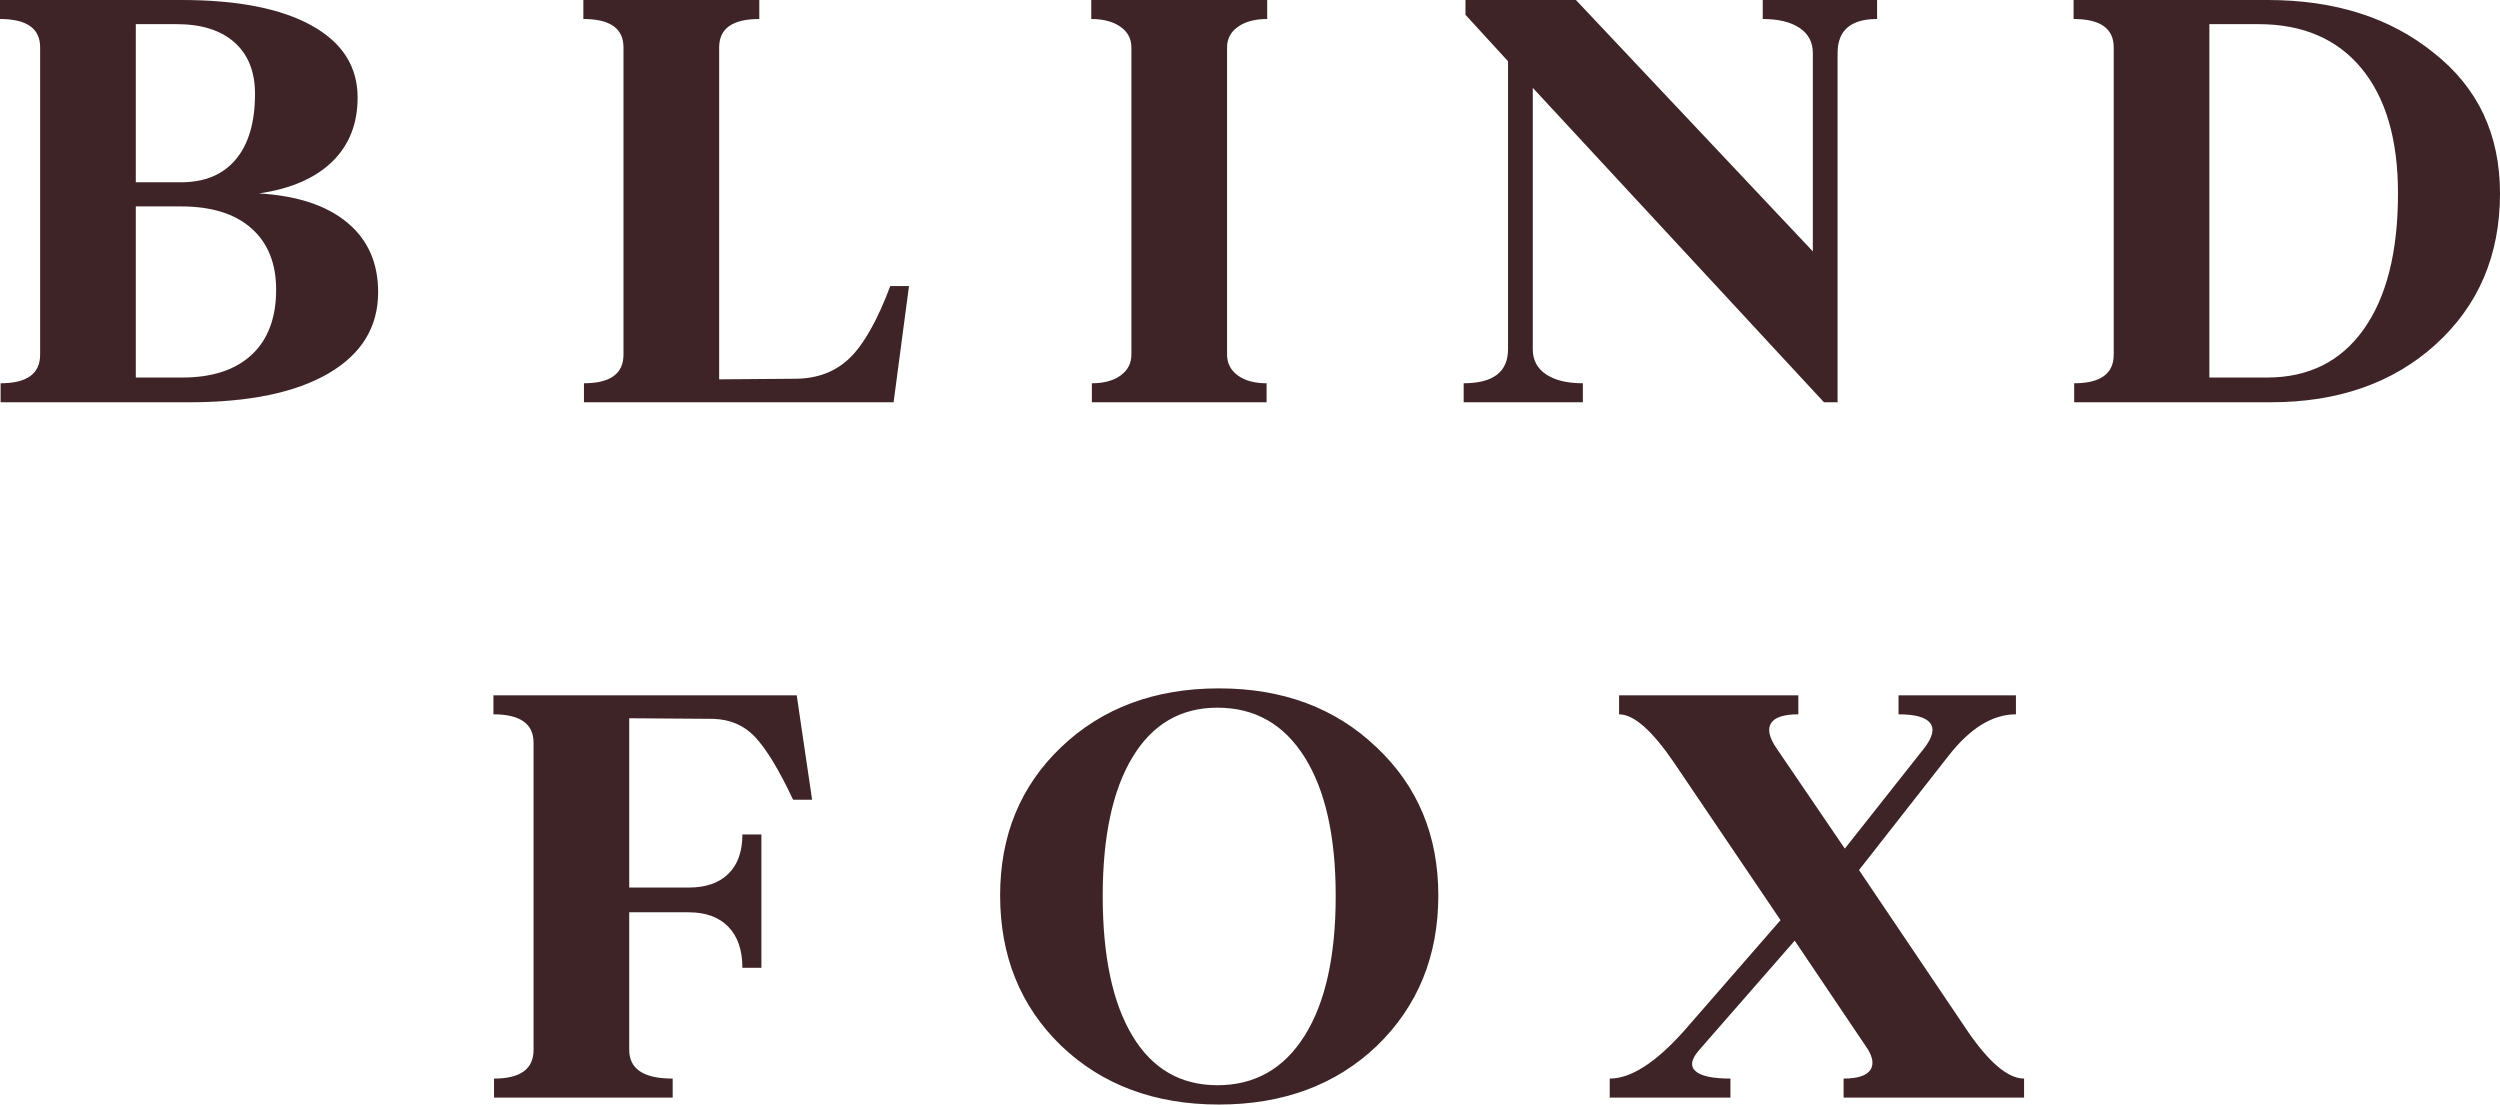
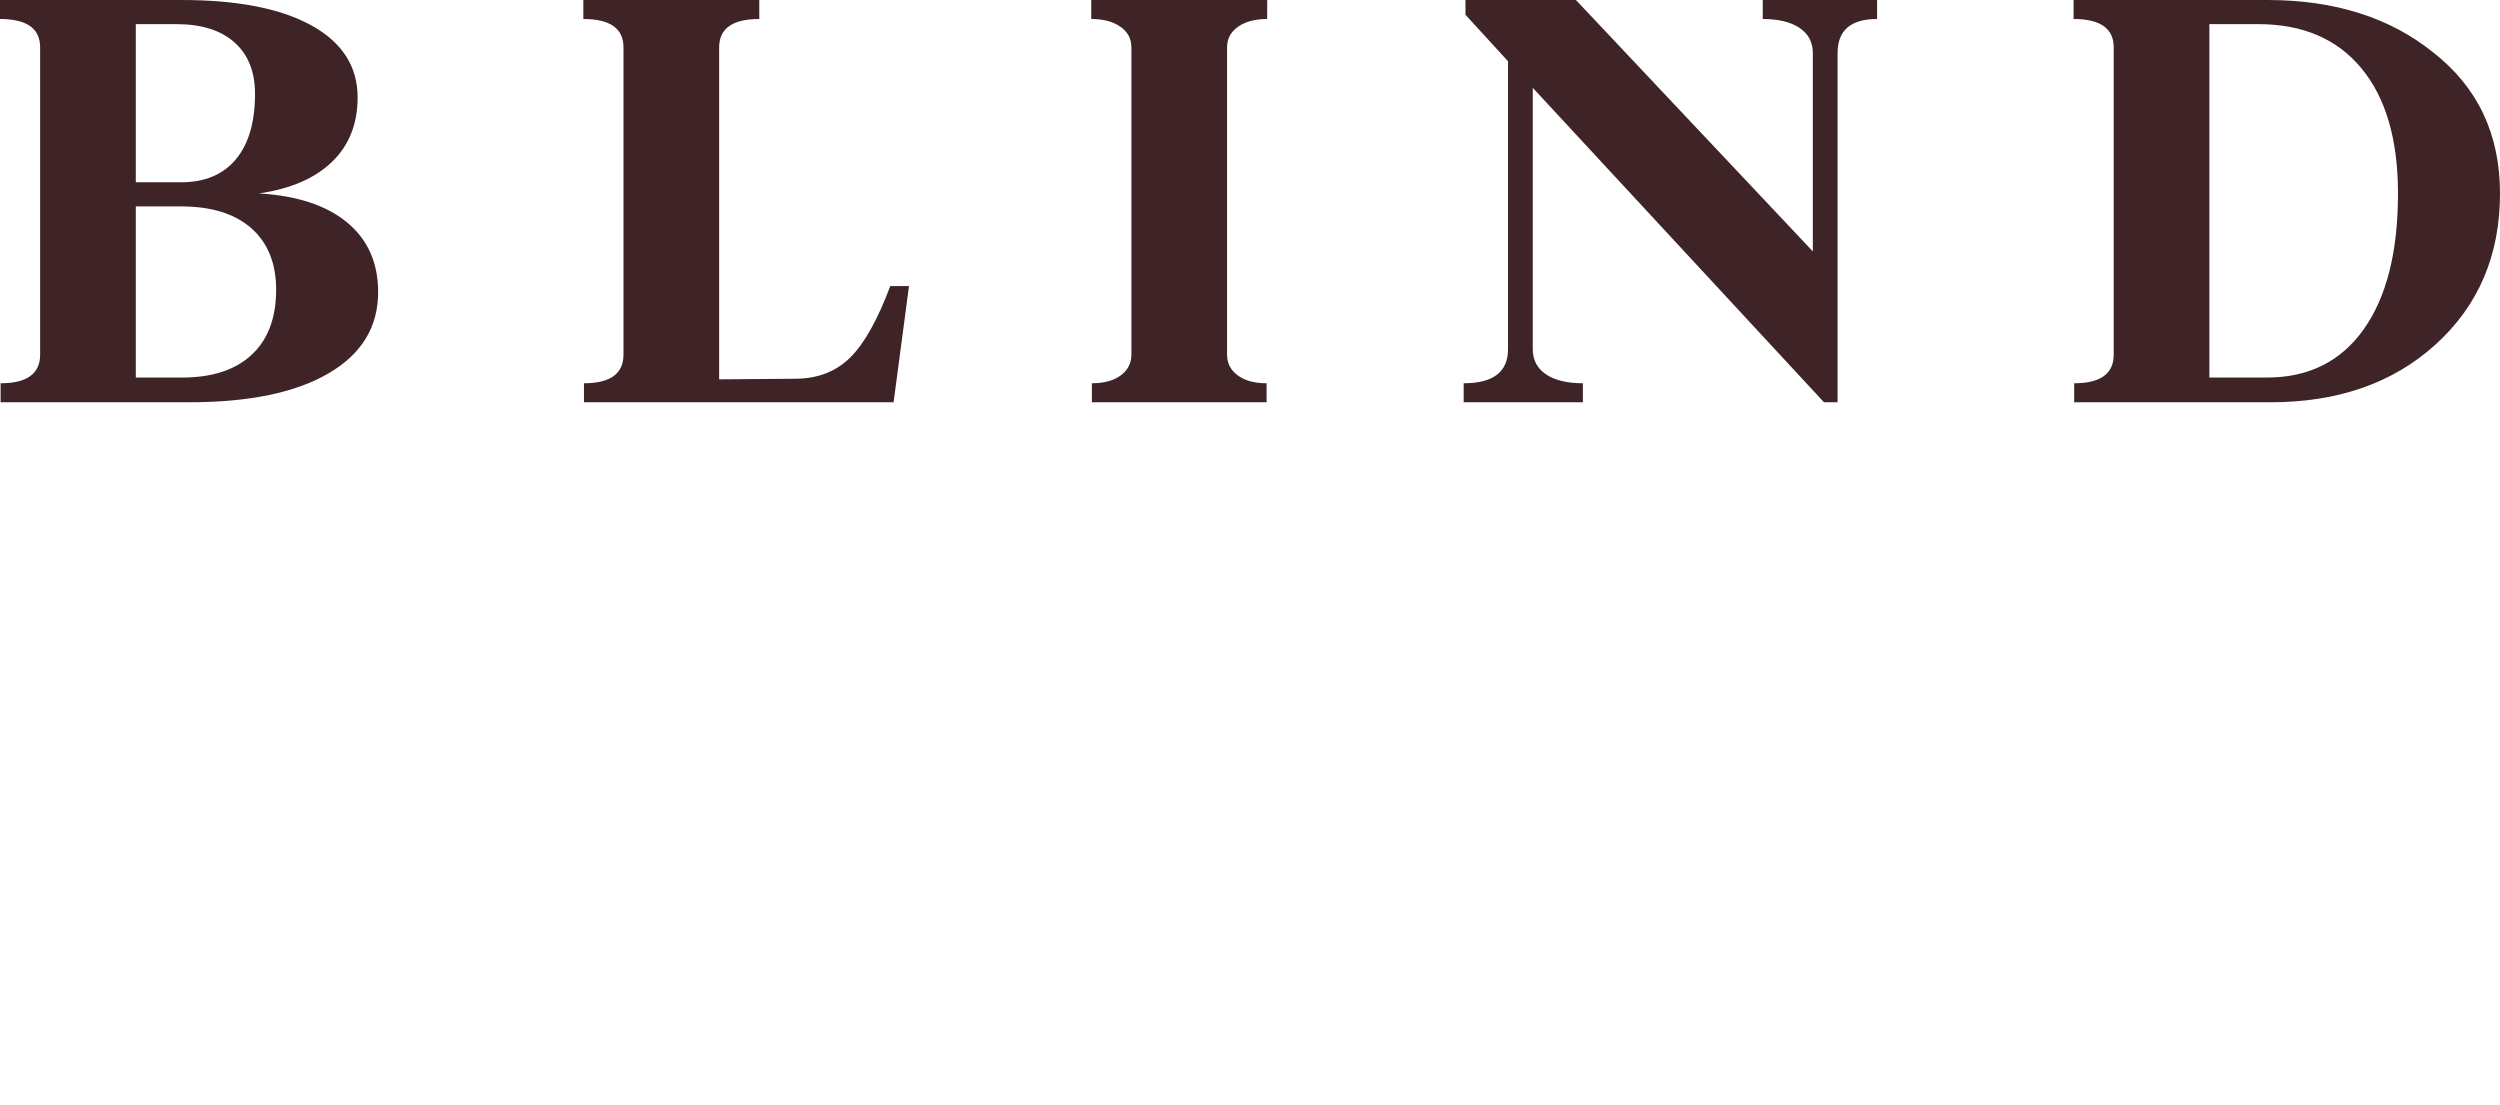
<svg xmlns="http://www.w3.org/2000/svg" viewBox="0 0 323.593 142.968" version="1.1" id="Layer_1">
  <defs>
    <style>
      .st0 {
        fill: #3e2427;
      }
    </style>
  </defs>
-   <path d="M240.625,112.617l11.601-14.805c2.787-3.568,5.69-5.352,8.711-5.352v-2.461h-15.195v2.461c2.135,0,3.496.371,4.082,1.114.586.742.345,1.816-.723,3.222l-10.312,13.047-8.828-12.969c-.964-1.406-1.205-2.493-.723-3.261.482-.768,1.66-1.153,3.535-1.153v-2.461h-23.203v2.461c1.901,0,4.271,2.084,7.109,6.25l13.789,20.391-12.421,14.258c-3.699,4.167-6.928,6.25-9.688,6.25v2.461h15.625v-2.461c-2.292,0-3.796-.319-4.512-.957s-.579-1.53.411-2.676l12.421-14.219,9.102,13.516c.963,1.328,1.204,2.383.723,3.164-.483.781-1.648,1.172-3.497,1.172v2.461h23.36v-2.461c-2.084,0-4.545-2.083-7.383-6.25l-13.984-20.742ZM146.582,134.081c-2.566-4.257-3.848-10.293-3.848-18.105,0-7.734,1.289-13.73,3.867-17.988s6.237-6.387,10.977-6.387c4.844,0,8.606,2.136,11.289,6.406,2.682,4.271,4.023,10.261,4.023,17.969,0,7.787-1.341,13.815-4.023,18.086-2.683,4.271-6.445,6.406-11.289,6.406-4.766,0-8.432-2.129-10.996-6.387M178.242,135.351c5.286-5.13,7.93-11.614,7.93-19.453,0-7.76-2.67-14.154-8.008-19.18-5.313-5.078-12.11-7.617-20.391-7.617s-15.117,2.539-20.43,7.617c-5.26,5.026-7.89,11.42-7.89,19.18,0,7.865,2.63,14.349,7.89,19.453,5.313,5.078,12.123,7.617,20.43,7.617s15.156-2.539,20.469-7.617M97.695,95.351c1.484,1.562,3.138,4.284,4.961,8.164h2.461l-1.992-13.516h-39.258v2.461c3.463,0,5.195,1.225,5.195,3.672v39.766c0,2.474-1.706,3.711-5.117,3.711v2.461h23.125v-2.461c-3.75,0-5.625-1.237-5.625-3.711v-17.813h7.695c2.213,0,3.926.625,5.137,1.875,1.211,1.25,1.816,3.022,1.816,5.313h2.461v-17.266h-2.461c0,2.214-.605,3.913-1.816,5.098-1.211,1.185-2.924,1.777-5.137,1.777h-7.695v-21.914l10.898.078c2.188.078,3.971.847,5.352,2.305" class="st0" />
  <path d="M285.976,48.867V3.125h6.328c5.755,0,10.209,1.907,13.36,5.722,3.15,3.815,4.726,9.213,4.726,16.192,0,7.552-1.478,13.411-4.433,17.578-2.956,4.167-7.129,6.25-12.52,6.25h-7.461ZM268.398,0v2.46c3.463,0,5.195,1.225,5.195,3.672v39.766c0,2.474-1.705,3.711-5.117,3.711v2.461h25.43c8.697,0,15.794-2.474,21.289-7.422,5.599-5.052,8.398-11.588,8.398-19.609,0-7.657-2.877-13.737-8.632-18.243-5.625-4.531-12.774-6.796-21.446-6.796h-25.117ZM228.164,2.46c2.031,0,3.619.385,4.765,1.153,1.146.768,1.719,1.855,1.719,3.261v25.665L203.984,0h-14.297v1.914l5.508,6.015v37.266c0,2.943-1.914,4.414-5.742,4.414v2.461h15.43v-2.461c-2.032,0-3.62-.384-4.766-1.152s-1.719-1.856-1.719-3.262V11.367l37.695,40.703h1.758V6.874c0-2.942,1.706-4.414,5.117-4.414V0h-14.804v2.46ZM163.945,52.07v-2.461c-1.562,0-2.806-.338-3.73-1.016-.925-.677-1.387-1.575-1.387-2.695V6.132c0-1.119.475-2.011,1.426-2.675.95-.665,2.207-.997,3.769-.997V0h-22.773v2.46c1.562,0,2.818.332,3.769.997.951.664,1.426,1.556,1.426,2.675v39.766c0,1.12-.463,2.018-1.387,2.695-.924.678-2.168,1.016-3.73,1.016v2.461h22.617ZM110.039,46.289c-1.823,1.796-4.167,2.708-7.031,2.734l-9.922.078V6.132c0-2.447,1.731-3.672,5.195-3.672V0h-22.773v2.46c3.463,0,5.195,1.225,5.195,3.672v39.766c0,2.474-1.706,3.711-5.117,3.711v2.461h40.078l1.992-15.039h-2.422c-1.641,4.375-3.373,7.461-5.195,9.258M17.578,48.867v-22.149h5.859c3.932,0,6.966.944,9.102,2.832,2.135,1.889,3.203,4.538,3.203,7.949,0,3.647-1.055,6.453-3.164,8.418-2.11,1.967-5.105,2.95-8.985,2.95h-6.015ZM30.351,5.488c1.771,1.576,2.657,3.796,2.657,6.66,0,3.672-.827,6.498-2.481,8.477-1.654,1.979-4.017,2.968-7.09,2.968h-5.859V3.125h5.273c3.229,0,5.729.787,7.5,2.363M42.988,20.937c2.2-2.135,3.301-4.908,3.301-8.32,0-4.01-1.986-7.116-5.957-9.317-3.972-2.2-9.577-3.3-16.817-3.3H0v2.46c3.463,0,5.195,1.225,5.195,3.672v39.766c0,2.474-1.706,3.711-5.117,3.711v2.461h24.375c7.786,0,13.815-1.25,18.086-3.75,4.27-2.5,6.406-6.002,6.406-10.508,0-3.802-1.342-6.81-4.023-9.023-2.683-2.214-6.485-3.464-11.407-3.75,4.115-.599,7.272-1.966,9.473-4.102" class="st0" />
</svg>